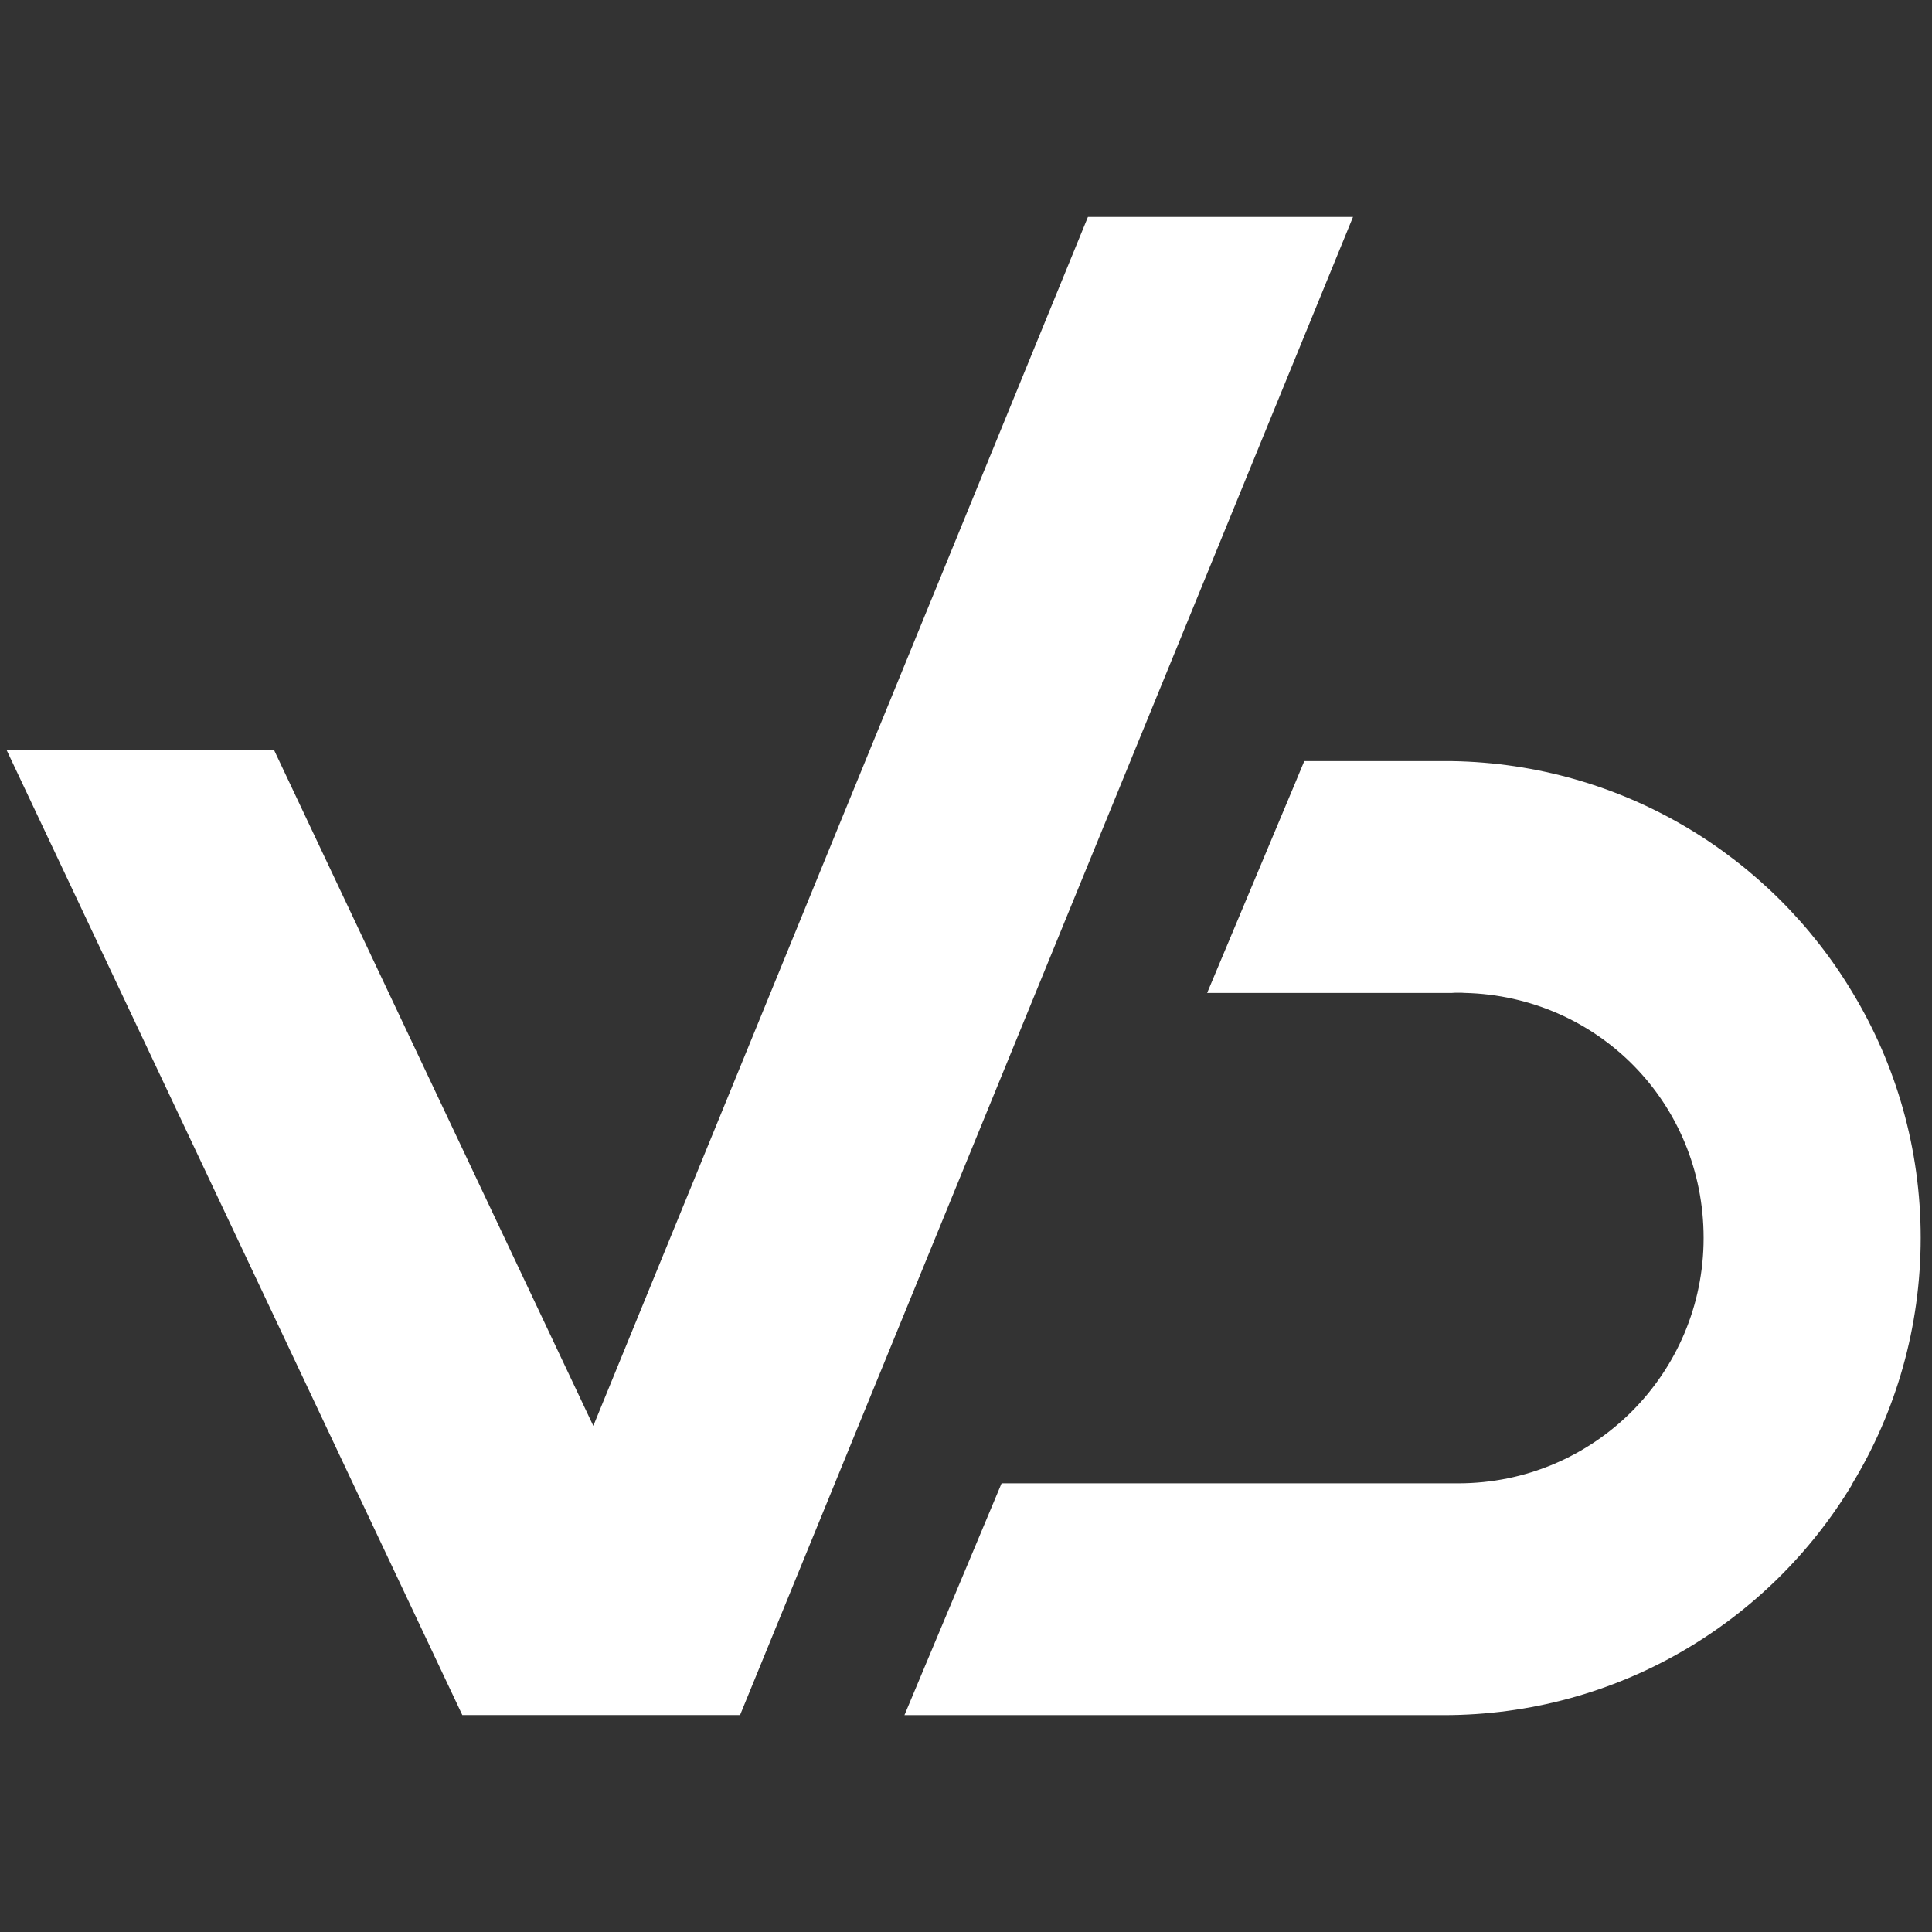
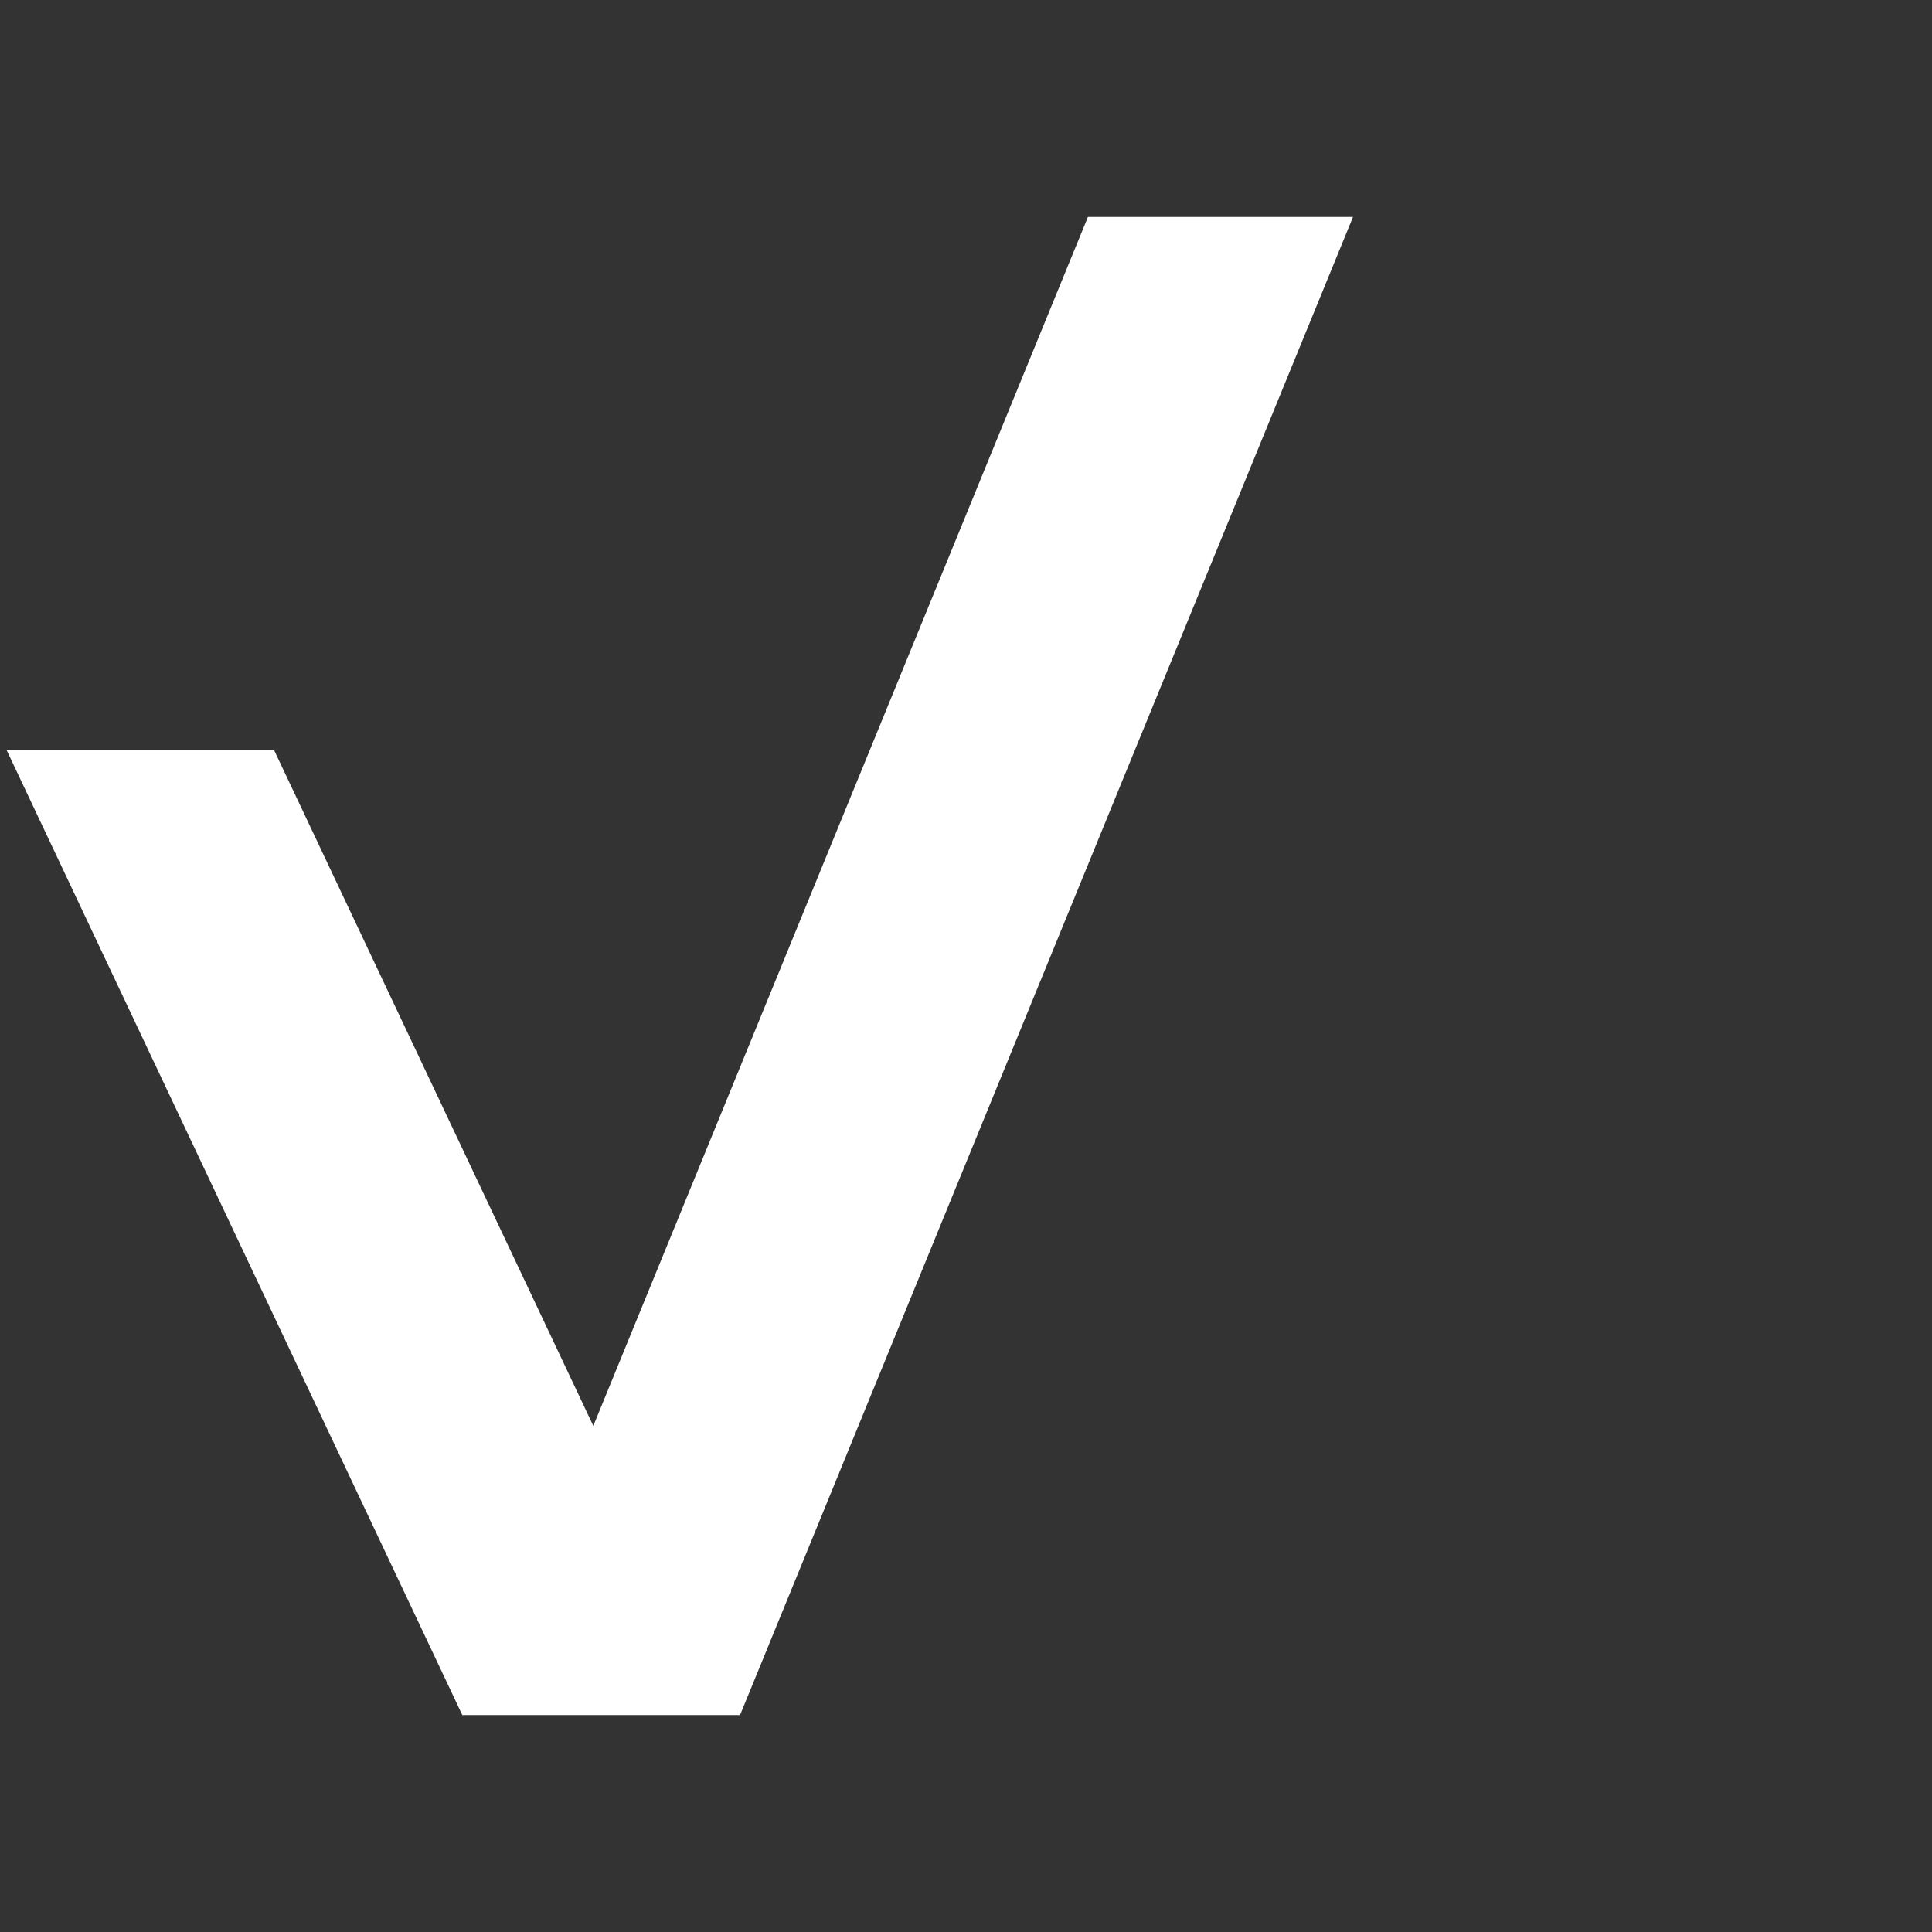
<svg xmlns="http://www.w3.org/2000/svg" id="Layer_1" data-name="Layer 1" viewBox="0 0 283.46 283.46">
  <rect x="0" y="0" width="283.46" height="283.46" fill="#333333" stroke="none" />
  <defs>
    <style> .cls-1 { fill: #fff; } </style>
  </defs>
-   <path class="cls-1" d="M271.8,217.63s-.03.03-.03.06h.03c-12.21,20.35-34.51,33.95-59.97,33.95h-79.13l14.25-34.01h67.01c19.9,0,35.99-16.12,35.99-35.99s-15.58-35.49-35.04-35.96c-.33-.03-.62-.03-.95-.03-.3,0-.62,0-.92.03h-35.93l12.8-30.52,1.45-3.49h21.68c24.99.41,46.81,13.96,58.79,34.01,6.33,10.5,9.97,22.8,9.97,35.93s-3.64,25.52-10,36.02Z" />
  <polygon class="cls-1" points="198.51 31.83 108.58 251.63 67.83 251.63 .97 110.05 40.21 110.05 87.05 209.2 159.62 31.83 198.51 31.83" />
</svg>